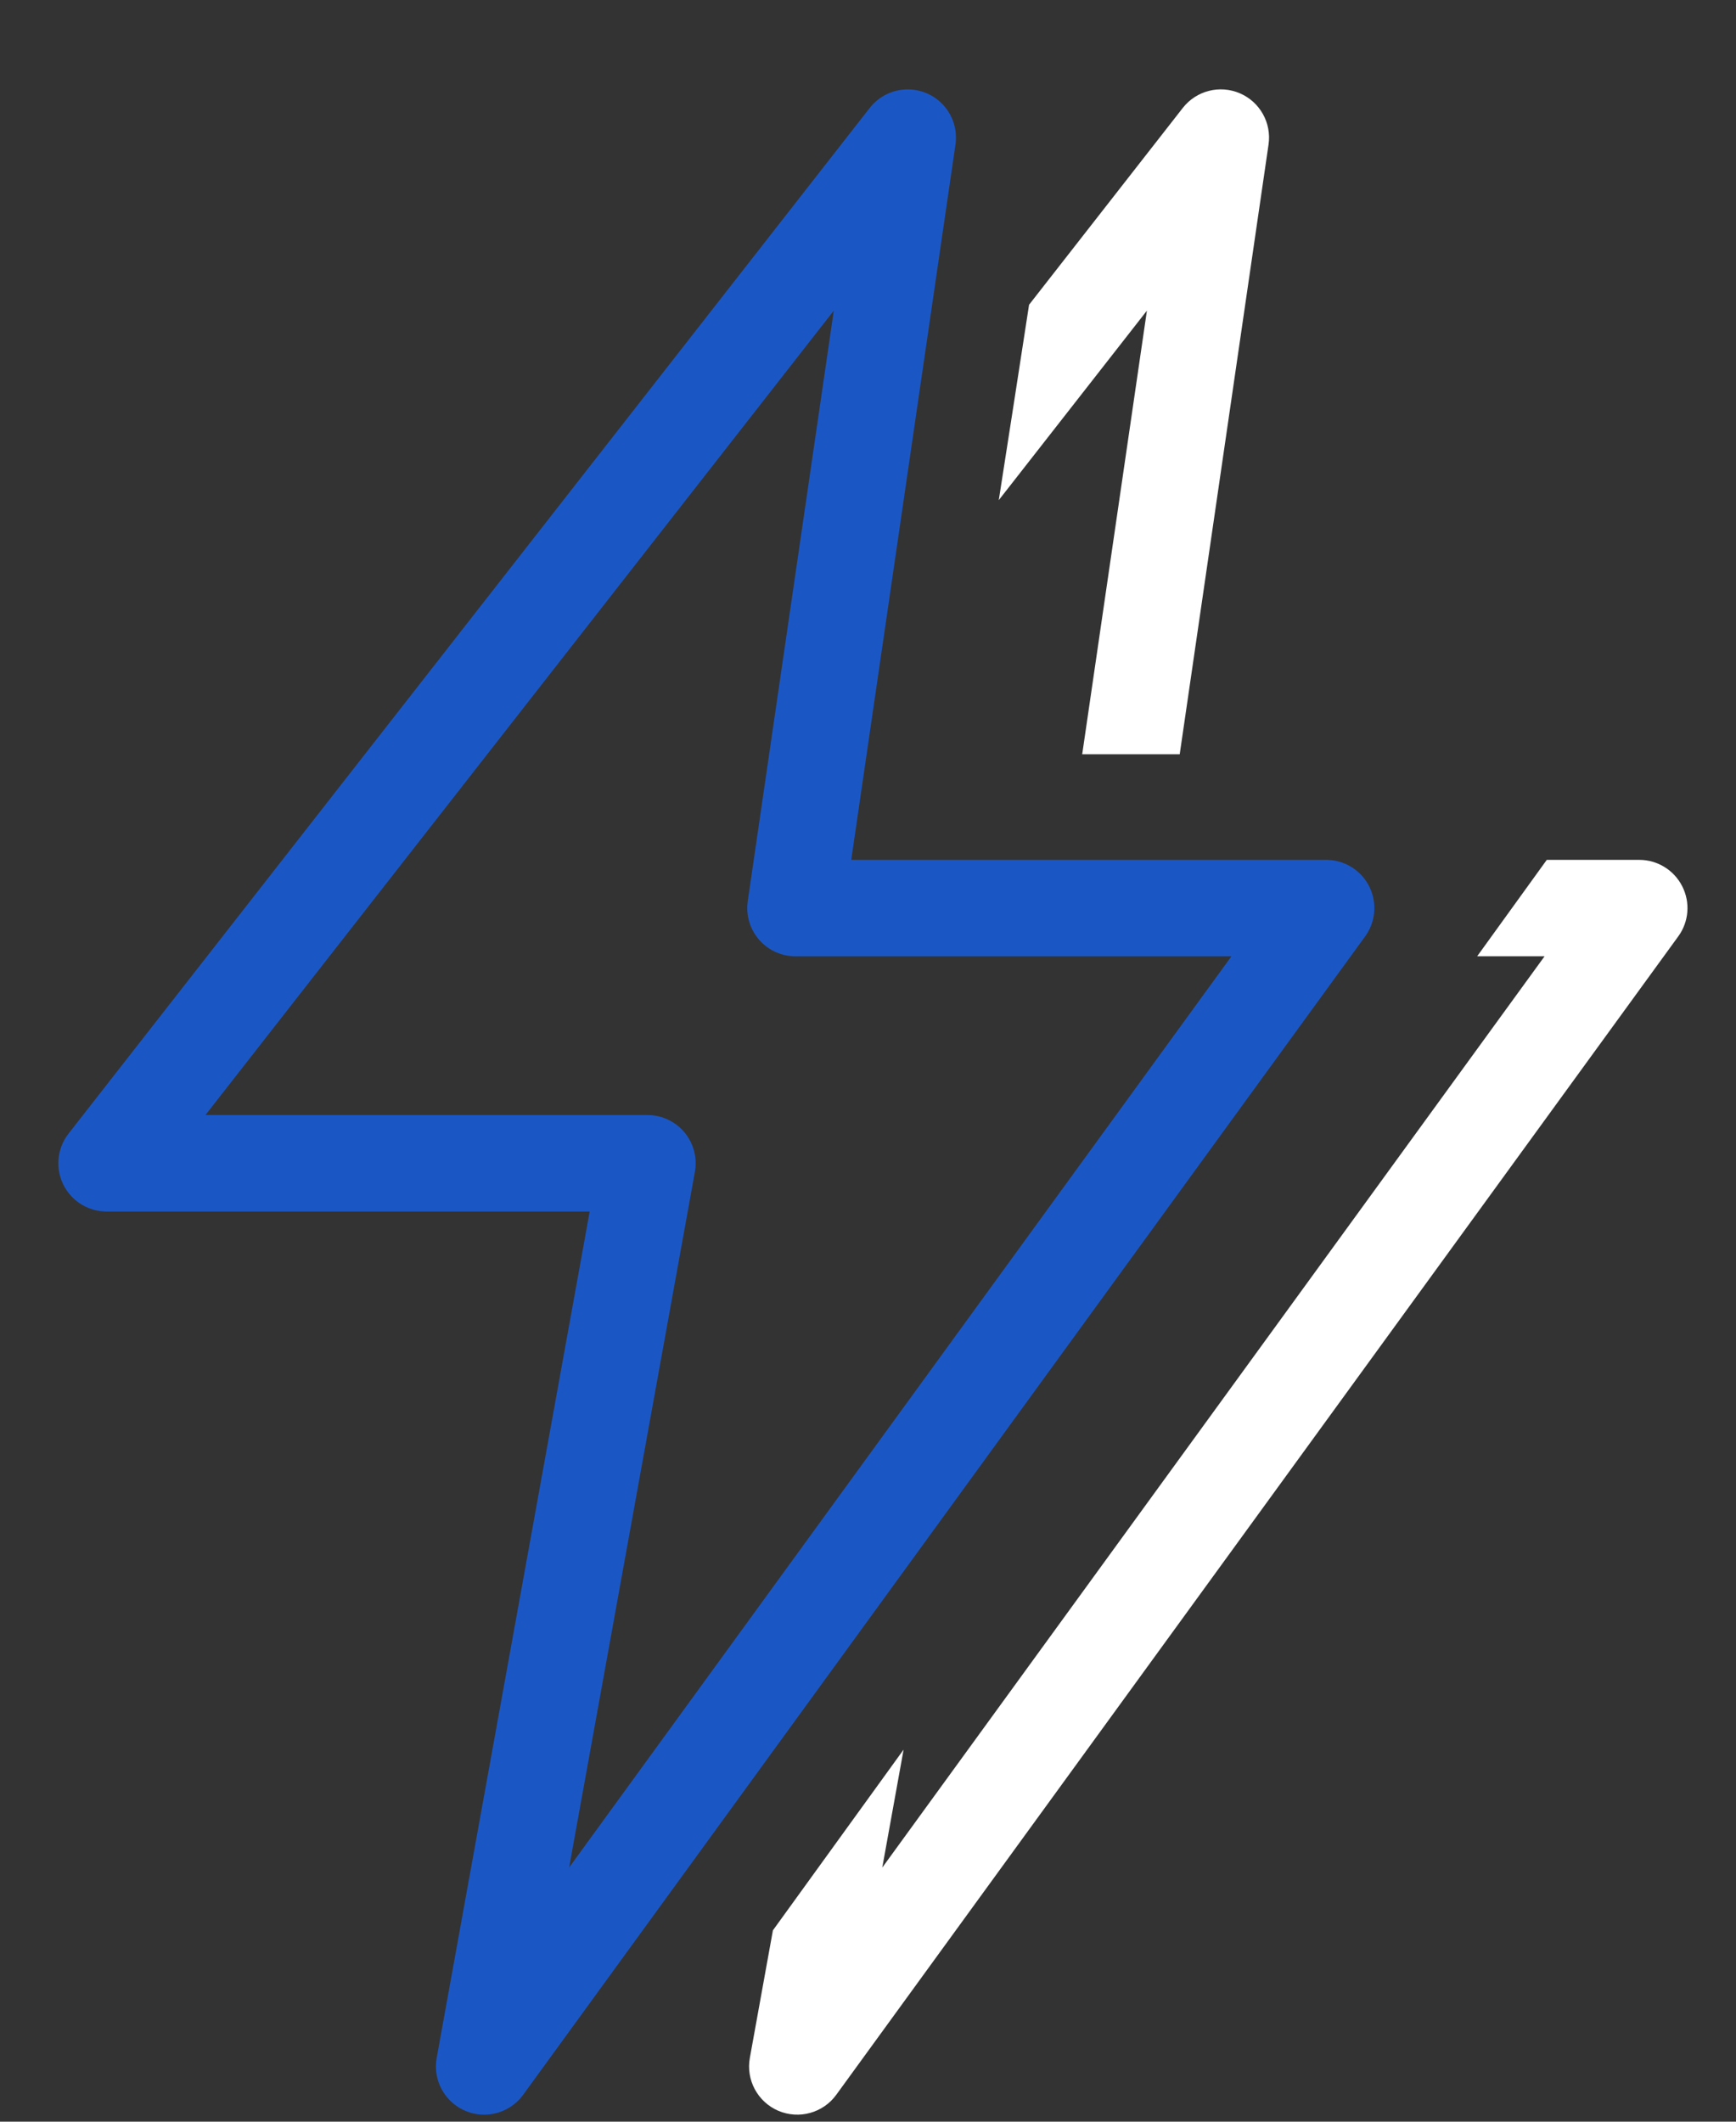
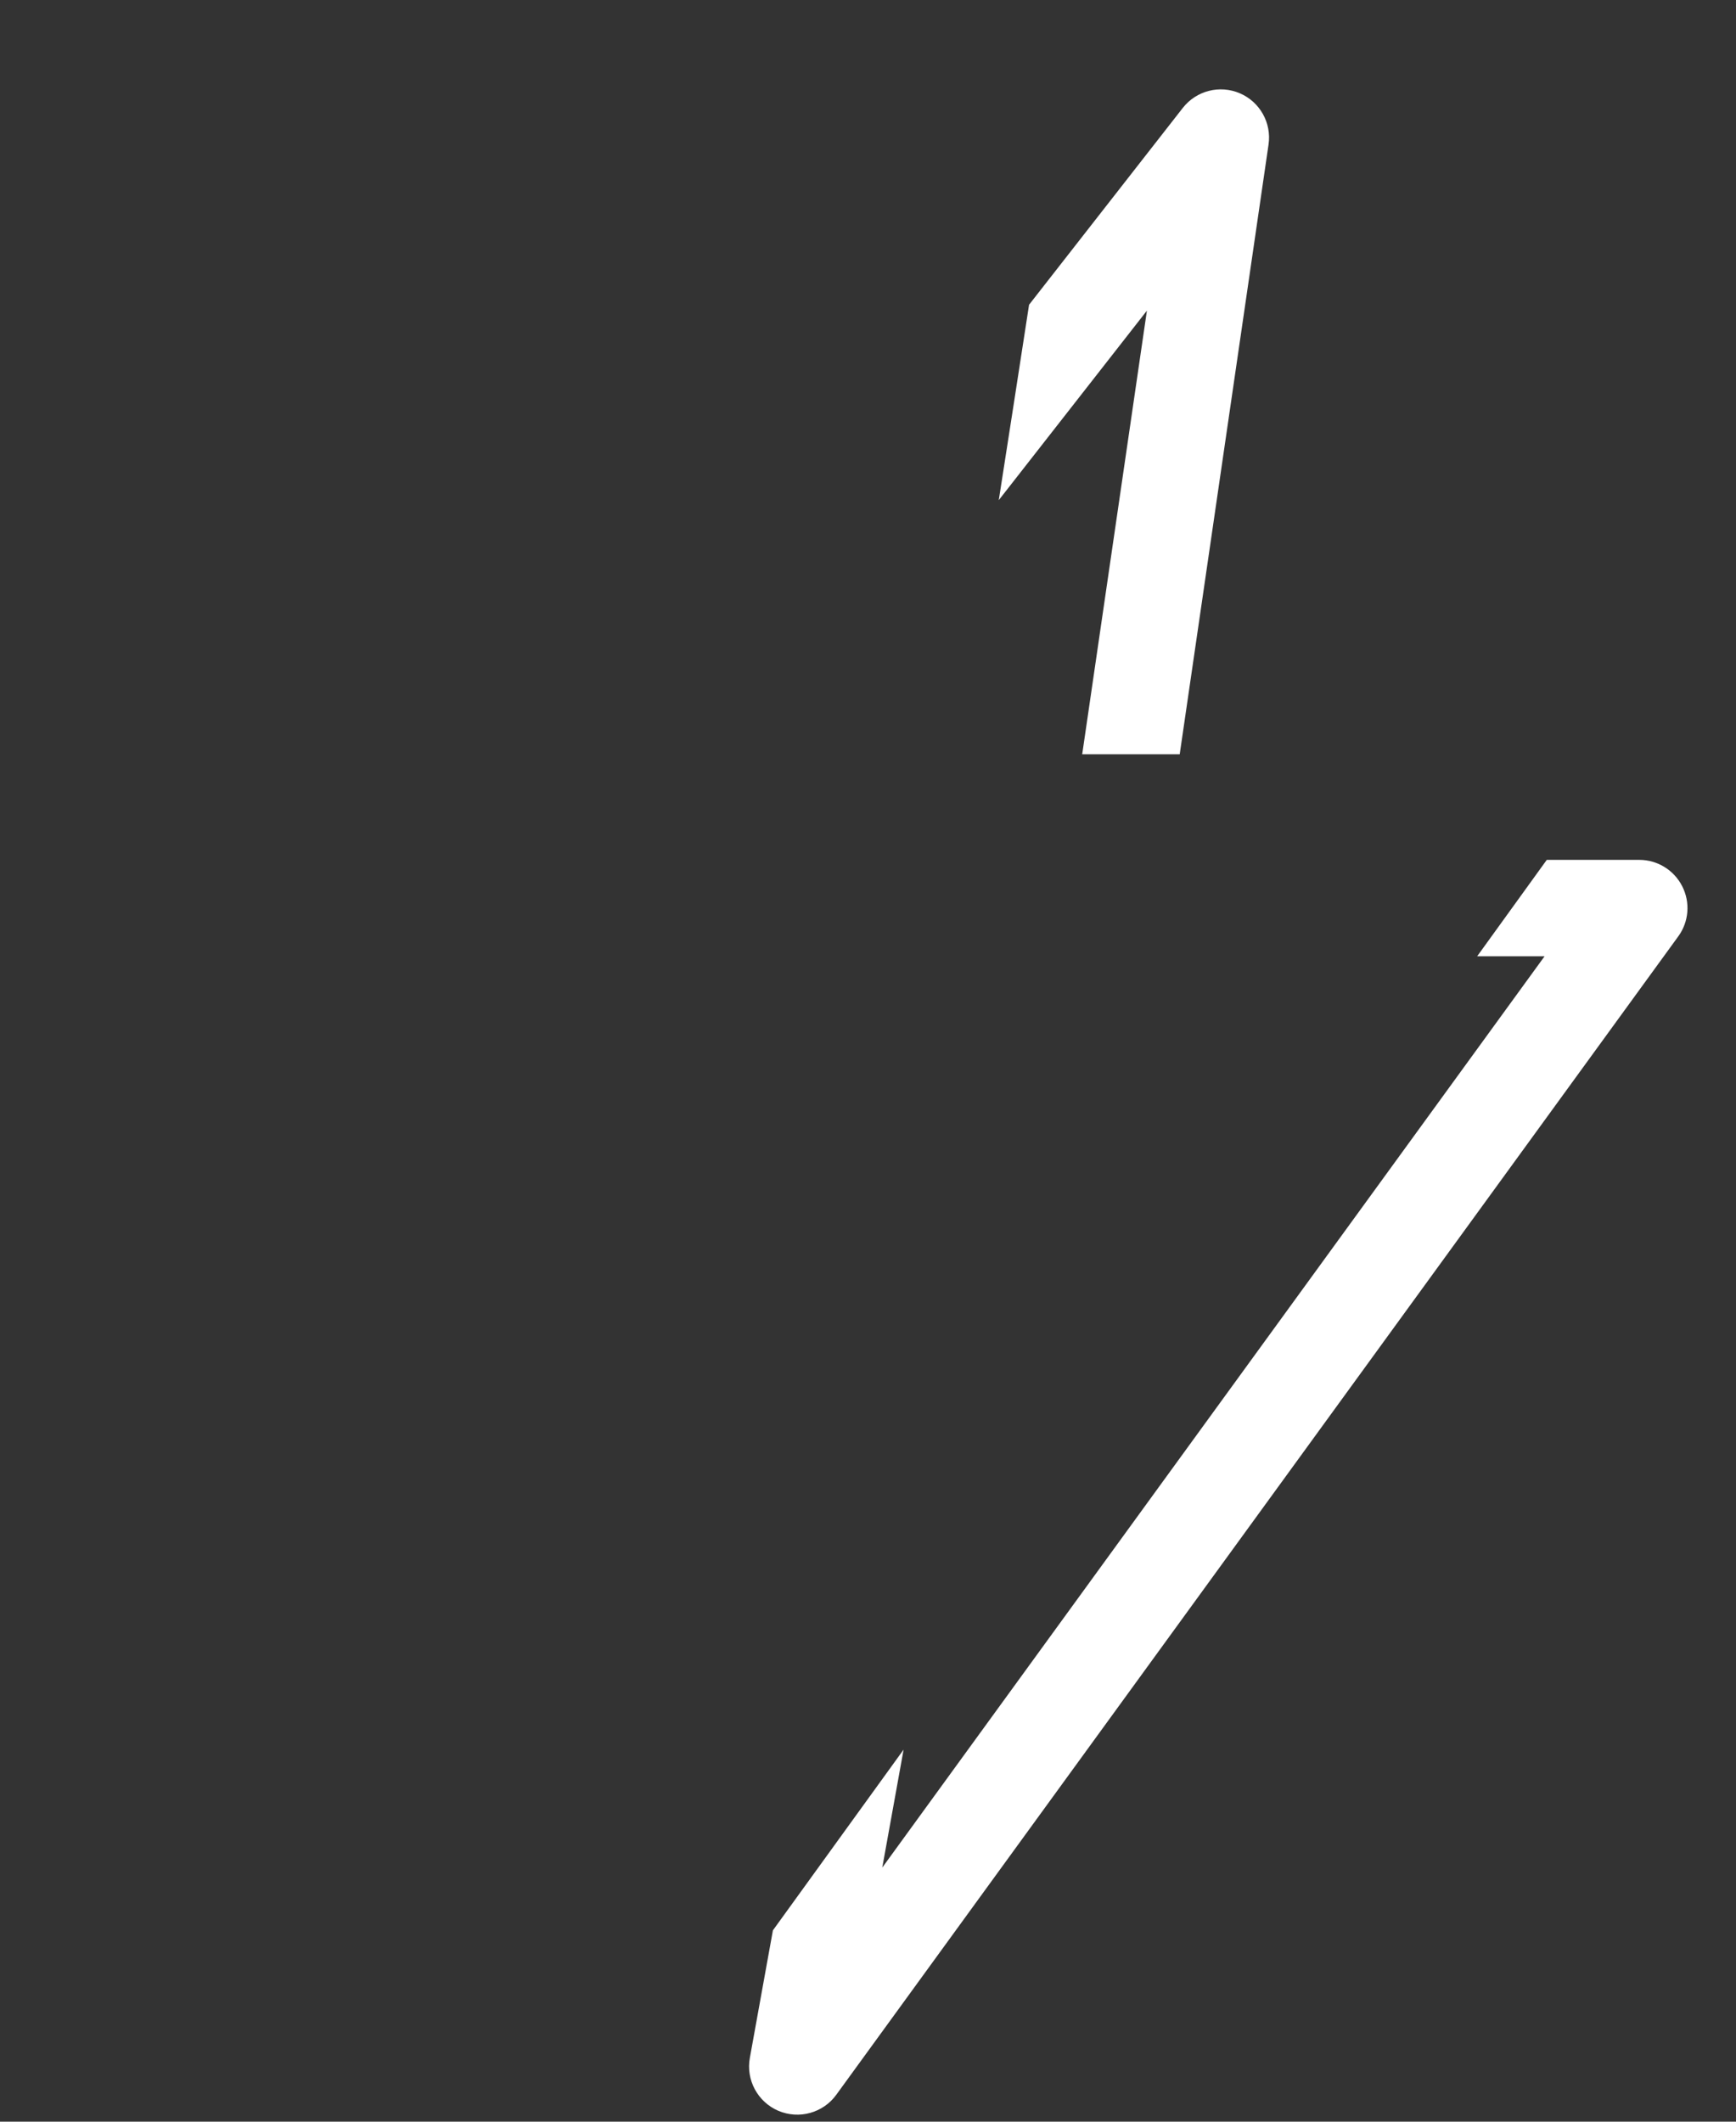
<svg xmlns="http://www.w3.org/2000/svg" width="18" height="22" viewBox="0 0 18 22" fill="none">
  <rect x="0" y="0" width="18" height="22" fill="#333333" stroke="none" />
-   <path d="M1.105 12.062L9.412 1.427L8.248 9.416H13.75L5.02 21.427L6.713 12.062H1.105Z" stroke="#1B57C4" stroke-linejoin="round" />
  <path fill-rule="evenodd" clip-rule="evenodd" d="M9.369 18.142L9.148 19.365L16.015 9.916H15.316L16.038 8.916H16.997C17.185 8.916 17.357 9.022 17.442 9.189C17.528 9.357 17.512 9.558 17.401 9.71L8.671 21.721C8.534 21.91 8.285 21.978 8.07 21.887C7.856 21.795 7.733 21.567 7.775 21.338L8.014 20.016L9.369 18.142ZM12.232 7.821H11.221L11.892 3.221L10.356 5.186C10.461 4.515 10.568 3.823 10.67 3.16L12.264 1.119C12.404 0.94 12.646 0.878 12.855 0.967C13.063 1.056 13.186 1.274 13.153 1.499L12.232 7.821Z" fill="white" />
</svg>